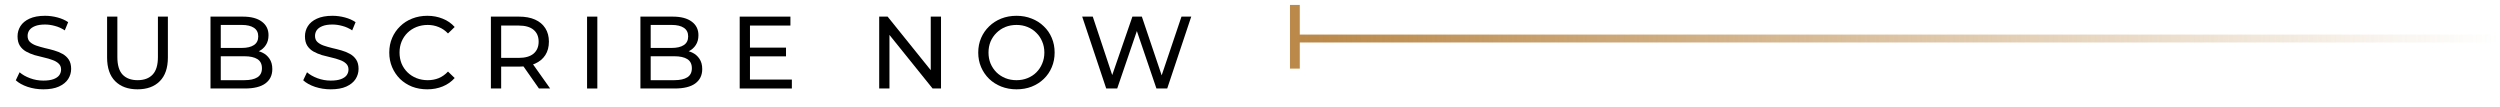
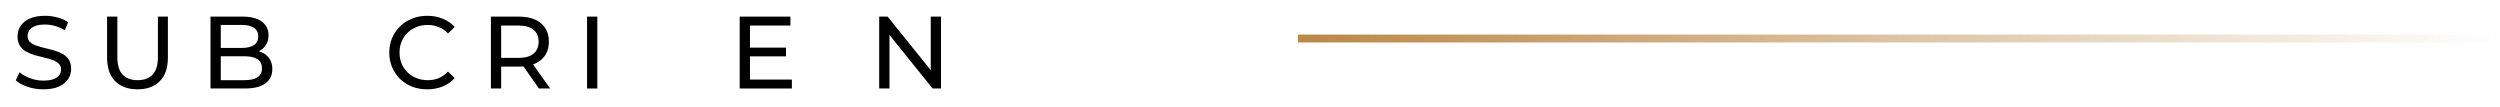
<svg xmlns="http://www.w3.org/2000/svg" width="633" height="27" viewBox="0 0 633 27" fill="none">
  <g filter="url(#filter0_d_1523_2481)">
-     <path d="M280.095 18.407L274.011 0.207H276.689L282.279 17.003H280.927L286.725 0.207H289.117L294.785 17.003H293.485L299.153 0.207H301.623L295.539 18.407H292.809L287.505 2.833H288.207L282.877 18.407H280.095Z" fill="black" />
-   </g>
+     </g>
  <g filter="url(#filter1_d_1523_2481)">
-     <path d="M257.387 18.616C256.001 18.616 254.709 18.382 253.513 17.914C252.335 17.446 251.312 16.796 250.445 15.964C249.579 15.115 248.903 14.127 248.417 13C247.932 11.873 247.689 10.643 247.689 9.308C247.689 7.973 247.932 6.743 248.417 5.616C248.903 4.489 249.579 3.51 250.445 2.678C251.312 1.829 252.335 1.17 253.513 0.702C254.692 0.234 255.983 0 257.387 0C258.774 0 260.048 0.234 261.209 0.702C262.388 1.153 263.411 1.803 264.277 2.652C265.161 3.484 265.837 4.463 266.305 5.59C266.791 6.717 267.033 7.956 267.033 9.308C267.033 10.66 266.791 11.899 266.305 13.026C265.837 14.153 265.161 15.141 264.277 15.99C263.411 16.822 262.388 17.472 261.209 17.94C260.048 18.391 258.774 18.616 257.387 18.616ZM257.387 16.302C258.393 16.302 259.32 16.129 260.169 15.782C261.036 15.435 261.781 14.95 262.405 14.326C263.047 13.685 263.541 12.939 263.887 12.09C264.251 11.241 264.433 10.313 264.433 9.308C264.433 8.303 264.251 7.375 263.887 6.526C263.541 5.677 263.047 4.94 262.405 4.316C261.781 3.675 261.036 3.181 260.169 2.834C259.32 2.487 258.393 2.314 257.387 2.314C256.365 2.314 255.42 2.487 254.553 2.834C253.704 3.181 252.959 3.675 252.317 4.316C251.676 4.94 251.173 5.677 250.809 6.526C250.463 7.375 250.289 8.303 250.289 9.308C250.289 10.313 250.463 11.241 250.809 12.09C251.173 12.939 251.676 13.685 252.317 14.326C252.959 14.95 253.704 15.435 254.553 15.782C255.42 16.129 256.365 16.302 257.387 16.302Z" fill="black" />
-   </g>
+     </g>
  <g filter="url(#filter2_d_1523_2481)">
    <path d="M222.612 18.407V0.207H224.744L236.782 15.157H235.664V0.207H238.264V18.407H236.132L224.094 3.457H225.212V18.407H222.612Z" fill="black" />
  </g>
  <g filter="url(#filter3_d_1523_2481)">
    <path d="M189.657 8.059H199.017V10.269H189.657V8.059ZM189.891 16.145H200.499V18.407H187.291V0.207H200.135V2.469H189.891V16.145Z" fill="black" />
  </g>
  <g filter="url(#filter4_d_1523_2481)">
-     <path d="M162.154 18.407V0.207H170.318C172.415 0.207 174.027 0.632 175.154 1.481C176.28 2.313 176.844 3.457 176.844 4.913C176.844 5.901 176.618 6.733 176.168 7.409C175.734 8.085 175.145 8.605 174.4 8.969C173.654 9.333 172.848 9.515 171.982 9.515L172.45 8.735C173.49 8.735 174.408 8.917 175.206 9.281C176.003 9.645 176.636 10.182 177.104 10.893C177.572 11.586 177.806 12.453 177.806 13.493C177.806 15.053 177.216 16.266 176.038 17.133C174.876 17.982 173.143 18.407 170.838 18.407H162.154ZM164.754 16.301H170.734C172.172 16.301 173.273 16.058 174.036 15.573C174.798 15.088 175.18 14.325 175.18 13.285C175.18 12.228 174.798 11.456 174.036 10.971C173.273 10.486 172.172 10.243 170.734 10.243H164.52V8.137H170.084C171.401 8.137 172.424 7.894 173.152 7.409C173.88 6.924 174.244 6.196 174.244 5.225C174.244 4.254 173.88 3.526 173.152 3.041C172.424 2.556 171.401 2.313 170.084 2.313H164.754V16.301Z" fill="black" />
-   </g>
+     </g>
  <g filter="url(#filter5_d_1523_2481)">
    <path d="M148.645 18.407V0.207H151.245V18.407H148.645Z" fill="black" />
  </g>
  <g filter="url(#filter6_d_1523_2481)">
    <path d="M124.294 18.407V0.207H131.392C132.987 0.207 134.347 0.458 135.474 0.961C136.601 1.464 137.467 2.192 138.074 3.145C138.681 4.098 138.984 5.234 138.984 6.551C138.984 7.868 138.681 9.004 138.074 9.957C137.467 10.893 136.601 11.612 135.474 12.115C134.347 12.618 132.987 12.869 131.392 12.869H125.724L126.894 11.673V18.407H124.294ZM136.462 18.407L131.834 11.803H134.616L139.296 18.407H136.462ZM126.894 11.933L125.724 10.659H131.314C132.978 10.659 134.235 10.304 135.084 9.593C135.951 8.865 136.384 7.851 136.384 6.551C136.384 5.251 135.951 4.246 135.084 3.535C134.235 2.824 132.978 2.469 131.314 2.469H125.724L126.894 1.169V11.933Z" fill="black" />
  </g>
  <g filter="url(#filter7_d_1523_2481)">
    <path d="M108.183 18.616C106.796 18.616 105.514 18.391 104.335 17.94C103.174 17.472 102.16 16.822 101.293 15.99C100.444 15.141 99.776 14.153 99.291 13.026C98.806 11.899 98.563 10.66 98.563 9.308C98.563 7.956 98.806 6.717 99.291 5.59C99.776 4.463 100.452 3.484 101.319 2.652C102.186 1.803 103.2 1.153 104.361 0.702C105.54 0.234 106.822 0 108.209 0C109.613 0 110.904 0.243 112.083 0.728C113.279 1.196 114.293 1.898 115.125 2.834L113.435 4.472C112.742 3.744 111.962 3.207 111.095 2.86C110.228 2.496 109.301 2.314 108.313 2.314C107.29 2.314 106.337 2.487 105.453 2.834C104.586 3.181 103.832 3.666 103.191 4.29C102.55 4.914 102.047 5.659 101.683 6.526C101.336 7.375 101.163 8.303 101.163 9.308C101.163 10.313 101.336 11.249 101.683 12.116C102.047 12.965 102.55 13.702 103.191 14.326C103.832 14.95 104.586 15.435 105.453 15.782C106.337 16.129 107.29 16.302 108.313 16.302C109.301 16.302 110.228 16.129 111.095 15.782C111.962 15.418 112.742 14.863 113.435 14.118L115.125 15.756C114.293 16.692 113.279 17.403 112.083 17.888C110.904 18.373 109.604 18.616 108.183 18.616Z" fill="black" />
  </g>
  <g filter="url(#filter8_d_1523_2481)">
-     <path d="M83.741 18.616C82.354 18.616 81.028 18.408 79.763 17.992C78.497 17.559 77.501 17.004 76.773 16.328L77.735 14.3C78.428 14.907 79.312 15.409 80.387 15.808C81.461 16.207 82.579 16.406 83.741 16.406C84.798 16.406 85.656 16.285 86.315 16.042C86.973 15.799 87.459 15.47 87.771 15.054C88.083 14.621 88.239 14.135 88.239 13.598C88.239 12.974 88.031 12.471 87.615 12.09C87.216 11.709 86.687 11.405 86.029 11.18C85.387 10.937 84.677 10.729 83.897 10.556C83.117 10.383 82.328 10.183 81.531 9.958C80.751 9.715 80.031 9.412 79.373 9.048C78.731 8.684 78.211 8.199 77.813 7.592C77.414 6.968 77.215 6.171 77.215 5.2C77.215 4.264 77.457 3.406 77.943 2.626C78.445 1.829 79.208 1.196 80.231 0.728C81.271 0.243 82.588 0 84.183 0C85.24 0 86.289 0.139 87.329 0.416C88.369 0.693 89.27 1.092 90.033 1.612L89.175 3.692C88.395 3.172 87.571 2.799 86.705 2.574C85.838 2.331 84.997 2.21 84.183 2.21C83.16 2.21 82.319 2.34 81.661 2.6C81.002 2.86 80.517 3.207 80.205 3.64C79.91 4.073 79.763 4.559 79.763 5.096C79.763 5.737 79.962 6.249 80.361 6.63C80.777 7.011 81.305 7.315 81.947 7.54C82.605 7.765 83.325 7.973 84.105 8.164C84.885 8.337 85.665 8.537 86.445 8.762C87.242 8.987 87.961 9.282 88.603 9.646C89.261 10.01 89.79 10.495 90.189 11.102C90.587 11.709 90.787 12.489 90.787 13.442C90.787 14.361 90.535 15.219 90.033 16.016C89.53 16.796 88.75 17.429 87.693 17.914C86.653 18.382 85.335 18.616 83.741 18.616Z" fill="black" />
-   </g>
+     </g>
  <g filter="url(#filter9_d_1523_2481)">
    <path d="M53.299 18.407V0.207H61.463C63.56 0.207 65.172 0.632 66.299 1.481C67.425 2.313 67.989 3.457 67.989 4.913C67.989 5.901 67.763 6.733 67.313 7.409C66.879 8.085 66.29 8.605 65.545 8.969C64.799 9.333 63.993 9.515 63.127 9.515L63.595 8.735C64.635 8.735 65.553 8.917 66.351 9.281C67.148 9.645 67.781 10.182 68.249 10.893C68.717 11.586 68.951 12.453 68.951 13.493C68.951 15.053 68.362 16.266 67.183 17.133C66.022 17.982 64.288 18.407 61.983 18.407H53.299ZM55.899 16.301H61.879C63.318 16.301 64.418 16.058 65.181 15.573C65.944 15.088 66.325 14.325 66.325 13.285C66.325 12.228 65.944 11.456 65.181 10.971C64.418 10.486 63.318 10.243 61.879 10.243H55.665V8.137H61.229C62.546 8.137 63.569 7.894 64.297 7.409C65.025 6.924 65.389 6.196 65.389 5.225C65.389 4.254 65.025 3.526 64.297 3.041C63.569 2.556 62.546 2.313 61.229 2.313H55.899V16.301Z" fill="black" />
  </g>
  <g filter="url(#filter10_d_1523_2481)">
    <path d="M34.812 18.615C32.42 18.615 30.54 17.93 29.171 16.561C27.801 15.192 27.116 13.19 27.116 10.555V0.207H29.716V10.451C29.716 12.479 30.159 13.961 31.043 14.897C31.944 15.833 33.209 16.301 34.839 16.301C36.485 16.301 37.751 15.833 38.635 14.897C39.536 13.961 39.986 12.479 39.986 10.451V0.207H42.508V10.555C42.508 13.19 41.824 15.192 40.455 16.561C39.102 17.93 37.222 18.615 34.812 18.615Z" fill="black" />
  </g>
  <g filter="url(#filter11_d_1523_2481)">
    <path d="M10.968 18.616C9.581 18.616 8.255 18.408 6.99 17.992C5.725 17.559 4.728 17.004 4 16.328L4.962 14.3C5.655 14.907 6.539 15.409 7.614 15.808C8.689 16.207 9.807 16.406 10.968 16.406C12.025 16.406 12.883 16.285 13.542 16.042C14.201 15.799 14.686 15.47 14.998 15.054C15.31 14.621 15.466 14.135 15.466 13.598C15.466 12.974 15.258 12.471 14.842 12.09C14.443 11.709 13.915 11.405 13.256 11.18C12.615 10.937 11.904 10.729 11.124 10.556C10.344 10.383 9.555 10.183 8.758 9.958C7.978 9.715 7.259 9.412 6.6 9.048C5.959 8.684 5.439 8.199 5.04 7.592C4.641 6.968 4.442 6.171 4.442 5.2C4.442 4.264 4.685 3.406 5.17 2.626C5.673 1.829 6.435 1.196 7.458 0.728C8.498 0.243 9.815 0 11.41 0C12.467 0 13.516 0.139 14.556 0.416C15.596 0.693 16.497 1.092 17.26 1.612L16.402 3.692C15.622 3.172 14.799 2.799 13.932 2.574C13.065 2.331 12.225 2.21 11.41 2.21C10.387 2.21 9.547 2.34 8.888 2.6C8.229 2.86 7.744 3.207 7.432 3.64C7.137 4.073 6.99 4.559 6.99 5.096C6.99 5.737 7.189 6.249 7.588 6.63C8.004 7.011 8.533 7.315 9.174 7.54C9.833 7.765 10.552 7.973 11.332 8.164C12.112 8.337 12.892 8.537 13.672 8.762C14.469 8.987 15.189 9.282 15.83 9.646C16.489 10.01 17.017 10.495 17.416 11.102C17.815 11.709 18.014 12.489 18.014 13.442C18.014 14.361 17.763 15.219 17.26 16.016C16.757 16.796 15.977 17.429 14.92 17.914C13.88 18.382 12.563 18.616 10.968 18.616Z" fill="black" />
  </g>
  <path d="M632.623 8.754H328.623V10.754H632.623V8.754Z" fill="url(#paint0_linear_1523_2481)" />
-   <path d="M329.103 1.246H326.623V17.371H329.103V1.246Z" fill="#BB8949" />
  <defs>
    <filter id="filter0_d_1523_2481" x="270.011" y="0.207" width="35.612" height="26.199" filterUnits="userSpaceOnUse" color-interpolation-filters="sRGB">
      <feFlood flood-opacity="0" result="BackgroundImageFix" />
      <feColorMatrix in="SourceAlpha" type="matrix" values="0 0 0 0 0 0 0 0 0 0 0 0 0 0 0 0 0 0 127 0" result="hardAlpha" />
      <feOffset dy="4" />
      <feGaussianBlur stdDeviation="2" />
      <feComposite in2="hardAlpha" operator="out" />
      <feColorMatrix type="matrix" values="0 0 0 0 0 0 0 0 0 0 0 0 0 0 0 0 0 0 0.12 0" />
      <feBlend mode="normal" in2="BackgroundImageFix" result="effect1_dropShadow_1523_2481" />
      <feBlend mode="normal" in="SourceGraphic" in2="effect1_dropShadow_1523_2481" result="shape" />
    </filter>
    <filter id="filter1_d_1523_2481" x="243.689" y="0" width="27.344" height="26.617" filterUnits="userSpaceOnUse" color-interpolation-filters="sRGB">
      <feFlood flood-opacity="0" result="BackgroundImageFix" />
      <feColorMatrix in="SourceAlpha" type="matrix" values="0 0 0 0 0 0 0 0 0 0 0 0 0 0 0 0 0 0 127 0" result="hardAlpha" />
      <feOffset dy="4" />
      <feGaussianBlur stdDeviation="2" />
      <feComposite in2="hardAlpha" operator="out" />
      <feColorMatrix type="matrix" values="0 0 0 0 0 0 0 0 0 0 0 0 0 0 0 0 0 0 0.12 0" />
      <feBlend mode="normal" in2="BackgroundImageFix" result="effect1_dropShadow_1523_2481" />
      <feBlend mode="normal" in="SourceGraphic" in2="effect1_dropShadow_1523_2481" result="shape" />
    </filter>
    <filter id="filter2_d_1523_2481" x="218.612" y="0.207" width="23.652" height="26.199" filterUnits="userSpaceOnUse" color-interpolation-filters="sRGB">
      <feFlood flood-opacity="0" result="BackgroundImageFix" />
      <feColorMatrix in="SourceAlpha" type="matrix" values="0 0 0 0 0 0 0 0 0 0 0 0 0 0 0 0 0 0 127 0" result="hardAlpha" />
      <feOffset dy="4" />
      <feGaussianBlur stdDeviation="2" />
      <feComposite in2="hardAlpha" operator="out" />
      <feColorMatrix type="matrix" values="0 0 0 0 0 0 0 0 0 0 0 0 0 0 0 0 0 0 0.12 0" />
      <feBlend mode="normal" in2="BackgroundImageFix" result="effect1_dropShadow_1523_2481" />
      <feBlend mode="normal" in="SourceGraphic" in2="effect1_dropShadow_1523_2481" result="shape" />
    </filter>
    <filter id="filter3_d_1523_2481" x="183.291" y="0.207" width="21.208" height="26.199" filterUnits="userSpaceOnUse" color-interpolation-filters="sRGB">
      <feFlood flood-opacity="0" result="BackgroundImageFix" />
      <feColorMatrix in="SourceAlpha" type="matrix" values="0 0 0 0 0 0 0 0 0 0 0 0 0 0 0 0 0 0 127 0" result="hardAlpha" />
      <feOffset dy="4" />
      <feGaussianBlur stdDeviation="2" />
      <feComposite in2="hardAlpha" operator="out" />
      <feColorMatrix type="matrix" values="0 0 0 0 0 0 0 0 0 0 0 0 0 0 0 0 0 0 0.12 0" />
      <feBlend mode="normal" in2="BackgroundImageFix" result="effect1_dropShadow_1523_2481" />
      <feBlend mode="normal" in="SourceGraphic" in2="effect1_dropShadow_1523_2481" result="shape" />
    </filter>
    <filter id="filter4_d_1523_2481" x="158.154" y="0.207" width="23.652" height="26.199" filterUnits="userSpaceOnUse" color-interpolation-filters="sRGB">
      <feFlood flood-opacity="0" result="BackgroundImageFix" />
      <feColorMatrix in="SourceAlpha" type="matrix" values="0 0 0 0 0 0 0 0 0 0 0 0 0 0 0 0 0 0 127 0" result="hardAlpha" />
      <feOffset dy="4" />
      <feGaussianBlur stdDeviation="2" />
      <feComposite in2="hardAlpha" operator="out" />
      <feColorMatrix type="matrix" values="0 0 0 0 0 0 0 0 0 0 0 0 0 0 0 0 0 0 0.12 0" />
      <feBlend mode="normal" in2="BackgroundImageFix" result="effect1_dropShadow_1523_2481" />
      <feBlend mode="normal" in="SourceGraphic" in2="effect1_dropShadow_1523_2481" result="shape" />
    </filter>
    <filter id="filter5_d_1523_2481" x="144.645" y="0.207" width="10.6" height="26.199" filterUnits="userSpaceOnUse" color-interpolation-filters="sRGB">
      <feFlood flood-opacity="0" result="BackgroundImageFix" />
      <feColorMatrix in="SourceAlpha" type="matrix" values="0 0 0 0 0 0 0 0 0 0 0 0 0 0 0 0 0 0 127 0" result="hardAlpha" />
      <feOffset dy="4" />
      <feGaussianBlur stdDeviation="2" />
      <feComposite in2="hardAlpha" operator="out" />
      <feColorMatrix type="matrix" values="0 0 0 0 0 0 0 0 0 0 0 0 0 0 0 0 0 0 0.12 0" />
      <feBlend mode="normal" in2="BackgroundImageFix" result="effect1_dropShadow_1523_2481" />
      <feBlend mode="normal" in="SourceGraphic" in2="effect1_dropShadow_1523_2481" result="shape" />
    </filter>
    <filter id="filter6_d_1523_2481" x="120.294" y="0.207" width="23.002" height="26.199" filterUnits="userSpaceOnUse" color-interpolation-filters="sRGB">
      <feFlood flood-opacity="0" result="BackgroundImageFix" />
      <feColorMatrix in="SourceAlpha" type="matrix" values="0 0 0 0 0 0 0 0 0 0 0 0 0 0 0 0 0 0 127 0" result="hardAlpha" />
      <feOffset dy="4" />
      <feGaussianBlur stdDeviation="2" />
      <feComposite in2="hardAlpha" operator="out" />
      <feColorMatrix type="matrix" values="0 0 0 0 0 0 0 0 0 0 0 0 0 0 0 0 0 0 0.12 0" />
      <feBlend mode="normal" in2="BackgroundImageFix" result="effect1_dropShadow_1523_2481" />
      <feBlend mode="normal" in="SourceGraphic" in2="effect1_dropShadow_1523_2481" result="shape" />
    </filter>
    <filter id="filter7_d_1523_2481" x="94.563" y="0" width="24.562" height="26.617" filterUnits="userSpaceOnUse" color-interpolation-filters="sRGB">
      <feFlood flood-opacity="0" result="BackgroundImageFix" />
      <feColorMatrix in="SourceAlpha" type="matrix" values="0 0 0 0 0 0 0 0 0 0 0 0 0 0 0 0 0 0 127 0" result="hardAlpha" />
      <feOffset dy="4" />
      <feGaussianBlur stdDeviation="2" />
      <feComposite in2="hardAlpha" operator="out" />
      <feColorMatrix type="matrix" values="0 0 0 0 0 0 0 0 0 0 0 0 0 0 0 0 0 0 0.12 0" />
      <feBlend mode="normal" in2="BackgroundImageFix" result="effect1_dropShadow_1523_2481" />
      <feBlend mode="normal" in="SourceGraphic" in2="effect1_dropShadow_1523_2481" result="shape" />
    </filter>
    <filter id="filter8_d_1523_2481" x="72.773" y="0" width="22.014" height="26.617" filterUnits="userSpaceOnUse" color-interpolation-filters="sRGB">
      <feFlood flood-opacity="0" result="BackgroundImageFix" />
      <feColorMatrix in="SourceAlpha" type="matrix" values="0 0 0 0 0 0 0 0 0 0 0 0 0 0 0 0 0 0 127 0" result="hardAlpha" />
      <feOffset dy="4" />
      <feGaussianBlur stdDeviation="2" />
      <feComposite in2="hardAlpha" operator="out" />
      <feColorMatrix type="matrix" values="0 0 0 0 0 0 0 0 0 0 0 0 0 0 0 0 0 0 0.12 0" />
      <feBlend mode="normal" in2="BackgroundImageFix" result="effect1_dropShadow_1523_2481" />
      <feBlend mode="normal" in="SourceGraphic" in2="effect1_dropShadow_1523_2481" result="shape" />
    </filter>
    <filter id="filter9_d_1523_2481" x="49.299" y="0.207" width="23.652" height="26.199" filterUnits="userSpaceOnUse" color-interpolation-filters="sRGB">
      <feFlood flood-opacity="0" result="BackgroundImageFix" />
      <feColorMatrix in="SourceAlpha" type="matrix" values="0 0 0 0 0 0 0 0 0 0 0 0 0 0 0 0 0 0 127 0" result="hardAlpha" />
      <feOffset dy="4" />
      <feGaussianBlur stdDeviation="2" />
      <feComposite in2="hardAlpha" operator="out" />
      <feColorMatrix type="matrix" values="0 0 0 0 0 0 0 0 0 0 0 0 0 0 0 0 0 0 0.12 0" />
      <feBlend mode="normal" in2="BackgroundImageFix" result="effect1_dropShadow_1523_2481" />
      <feBlend mode="normal" in="SourceGraphic" in2="effect1_dropShadow_1523_2481" result="shape" />
    </filter>
    <filter id="filter10_d_1523_2481" x="23.116" y="0.207" width="23.392" height="26.406" filterUnits="userSpaceOnUse" color-interpolation-filters="sRGB">
      <feFlood flood-opacity="0" result="BackgroundImageFix" />
      <feColorMatrix in="SourceAlpha" type="matrix" values="0 0 0 0 0 0 0 0 0 0 0 0 0 0 0 0 0 0 127 0" result="hardAlpha" />
      <feOffset dy="4" />
      <feGaussianBlur stdDeviation="2" />
      <feComposite in2="hardAlpha" operator="out" />
      <feColorMatrix type="matrix" values="0 0 0 0 0 0 0 0 0 0 0 0 0 0 0 0 0 0 0.12 0" />
      <feBlend mode="normal" in2="BackgroundImageFix" result="effect1_dropShadow_1523_2481" />
      <feBlend mode="normal" in="SourceGraphic" in2="effect1_dropShadow_1523_2481" result="shape" />
    </filter>
    <filter id="filter11_d_1523_2481" x="0" y="0" width="22.014" height="26.617" filterUnits="userSpaceOnUse" color-interpolation-filters="sRGB">
      <feFlood flood-opacity="0" result="BackgroundImageFix" />
      <feColorMatrix in="SourceAlpha" type="matrix" values="0 0 0 0 0 0 0 0 0 0 0 0 0 0 0 0 0 0 127 0" result="hardAlpha" />
      <feOffset dy="4" />
      <feGaussianBlur stdDeviation="2" />
      <feComposite in2="hardAlpha" operator="out" />
      <feColorMatrix type="matrix" values="0 0 0 0 0 0 0 0 0 0 0 0 0 0 0 0 0 0 0.12 0" />
      <feBlend mode="normal" in2="BackgroundImageFix" result="effect1_dropShadow_1523_2481" />
      <feBlend mode="normal" in="SourceGraphic" in2="effect1_dropShadow_1523_2481" result="shape" />
    </filter>
    <linearGradient id="paint0_linear_1523_2481" x1="328.623" y1="9.754" x2="632.623" y2="9.754" gradientUnits="userSpaceOnUse">
      <stop stop-color="#BA8848" />
      <stop offset="1" stop-color="#BA8848" stop-opacity="0" />
    </linearGradient>
  </defs>
</svg>